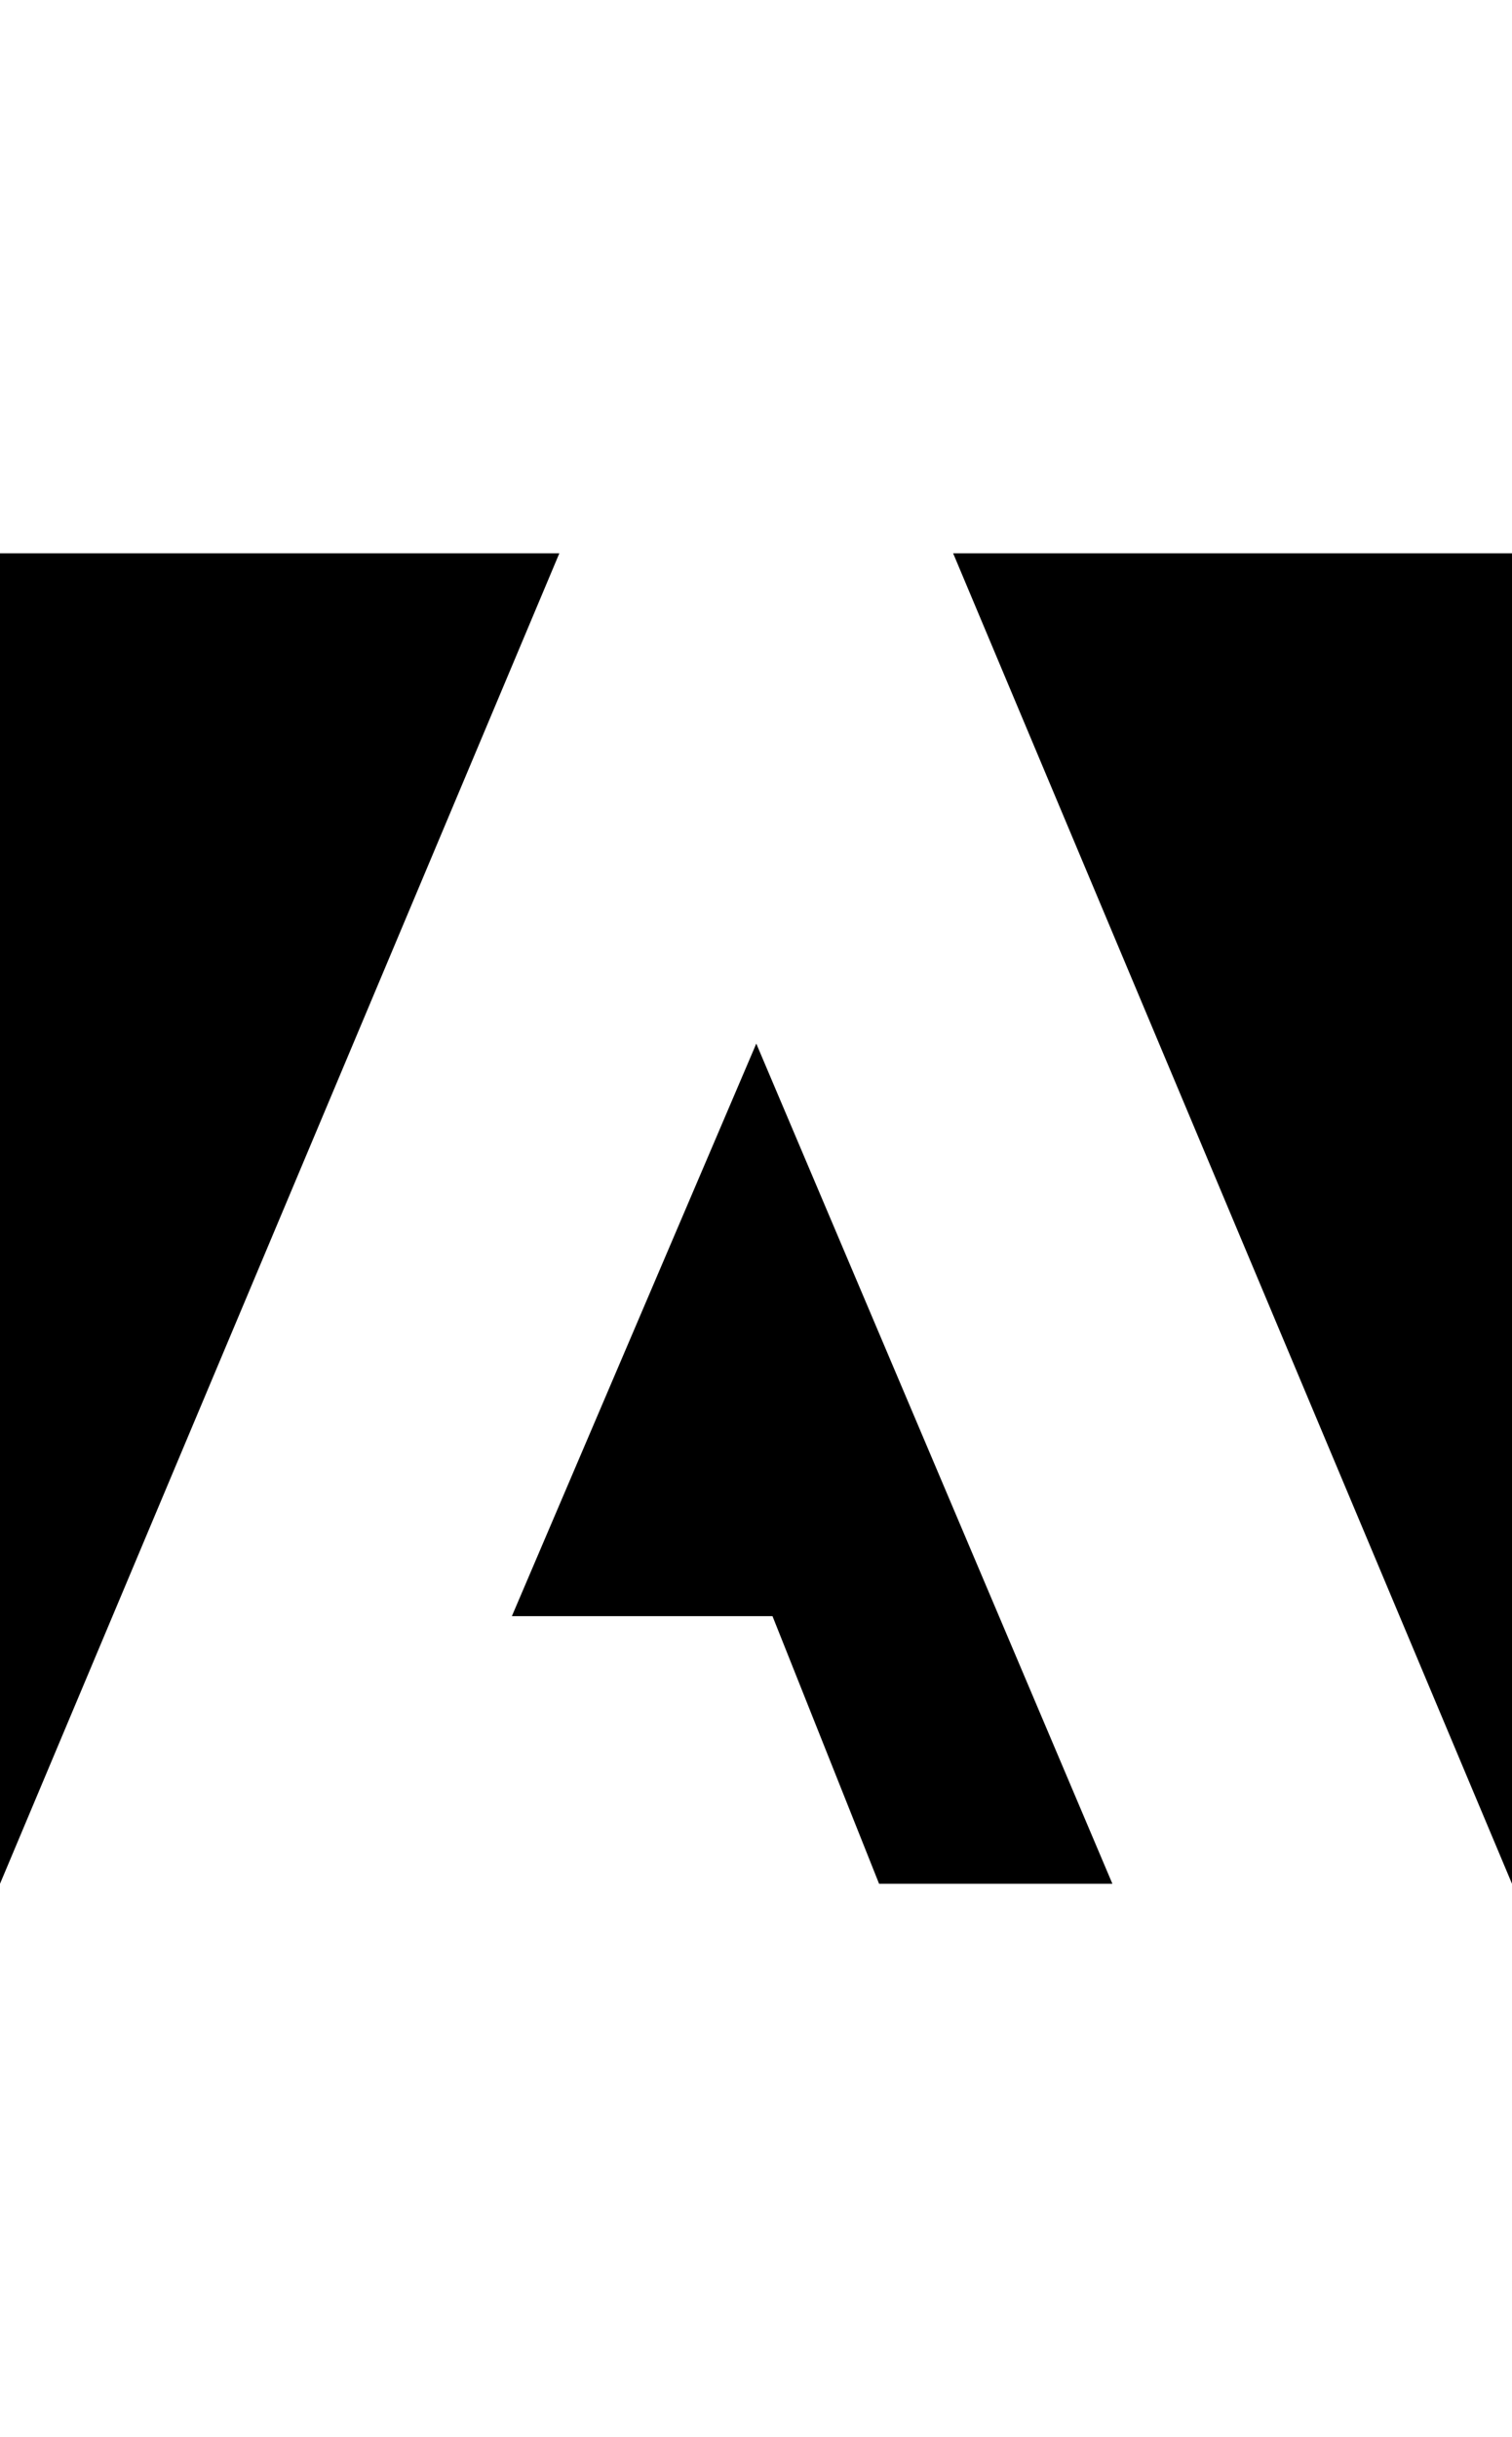
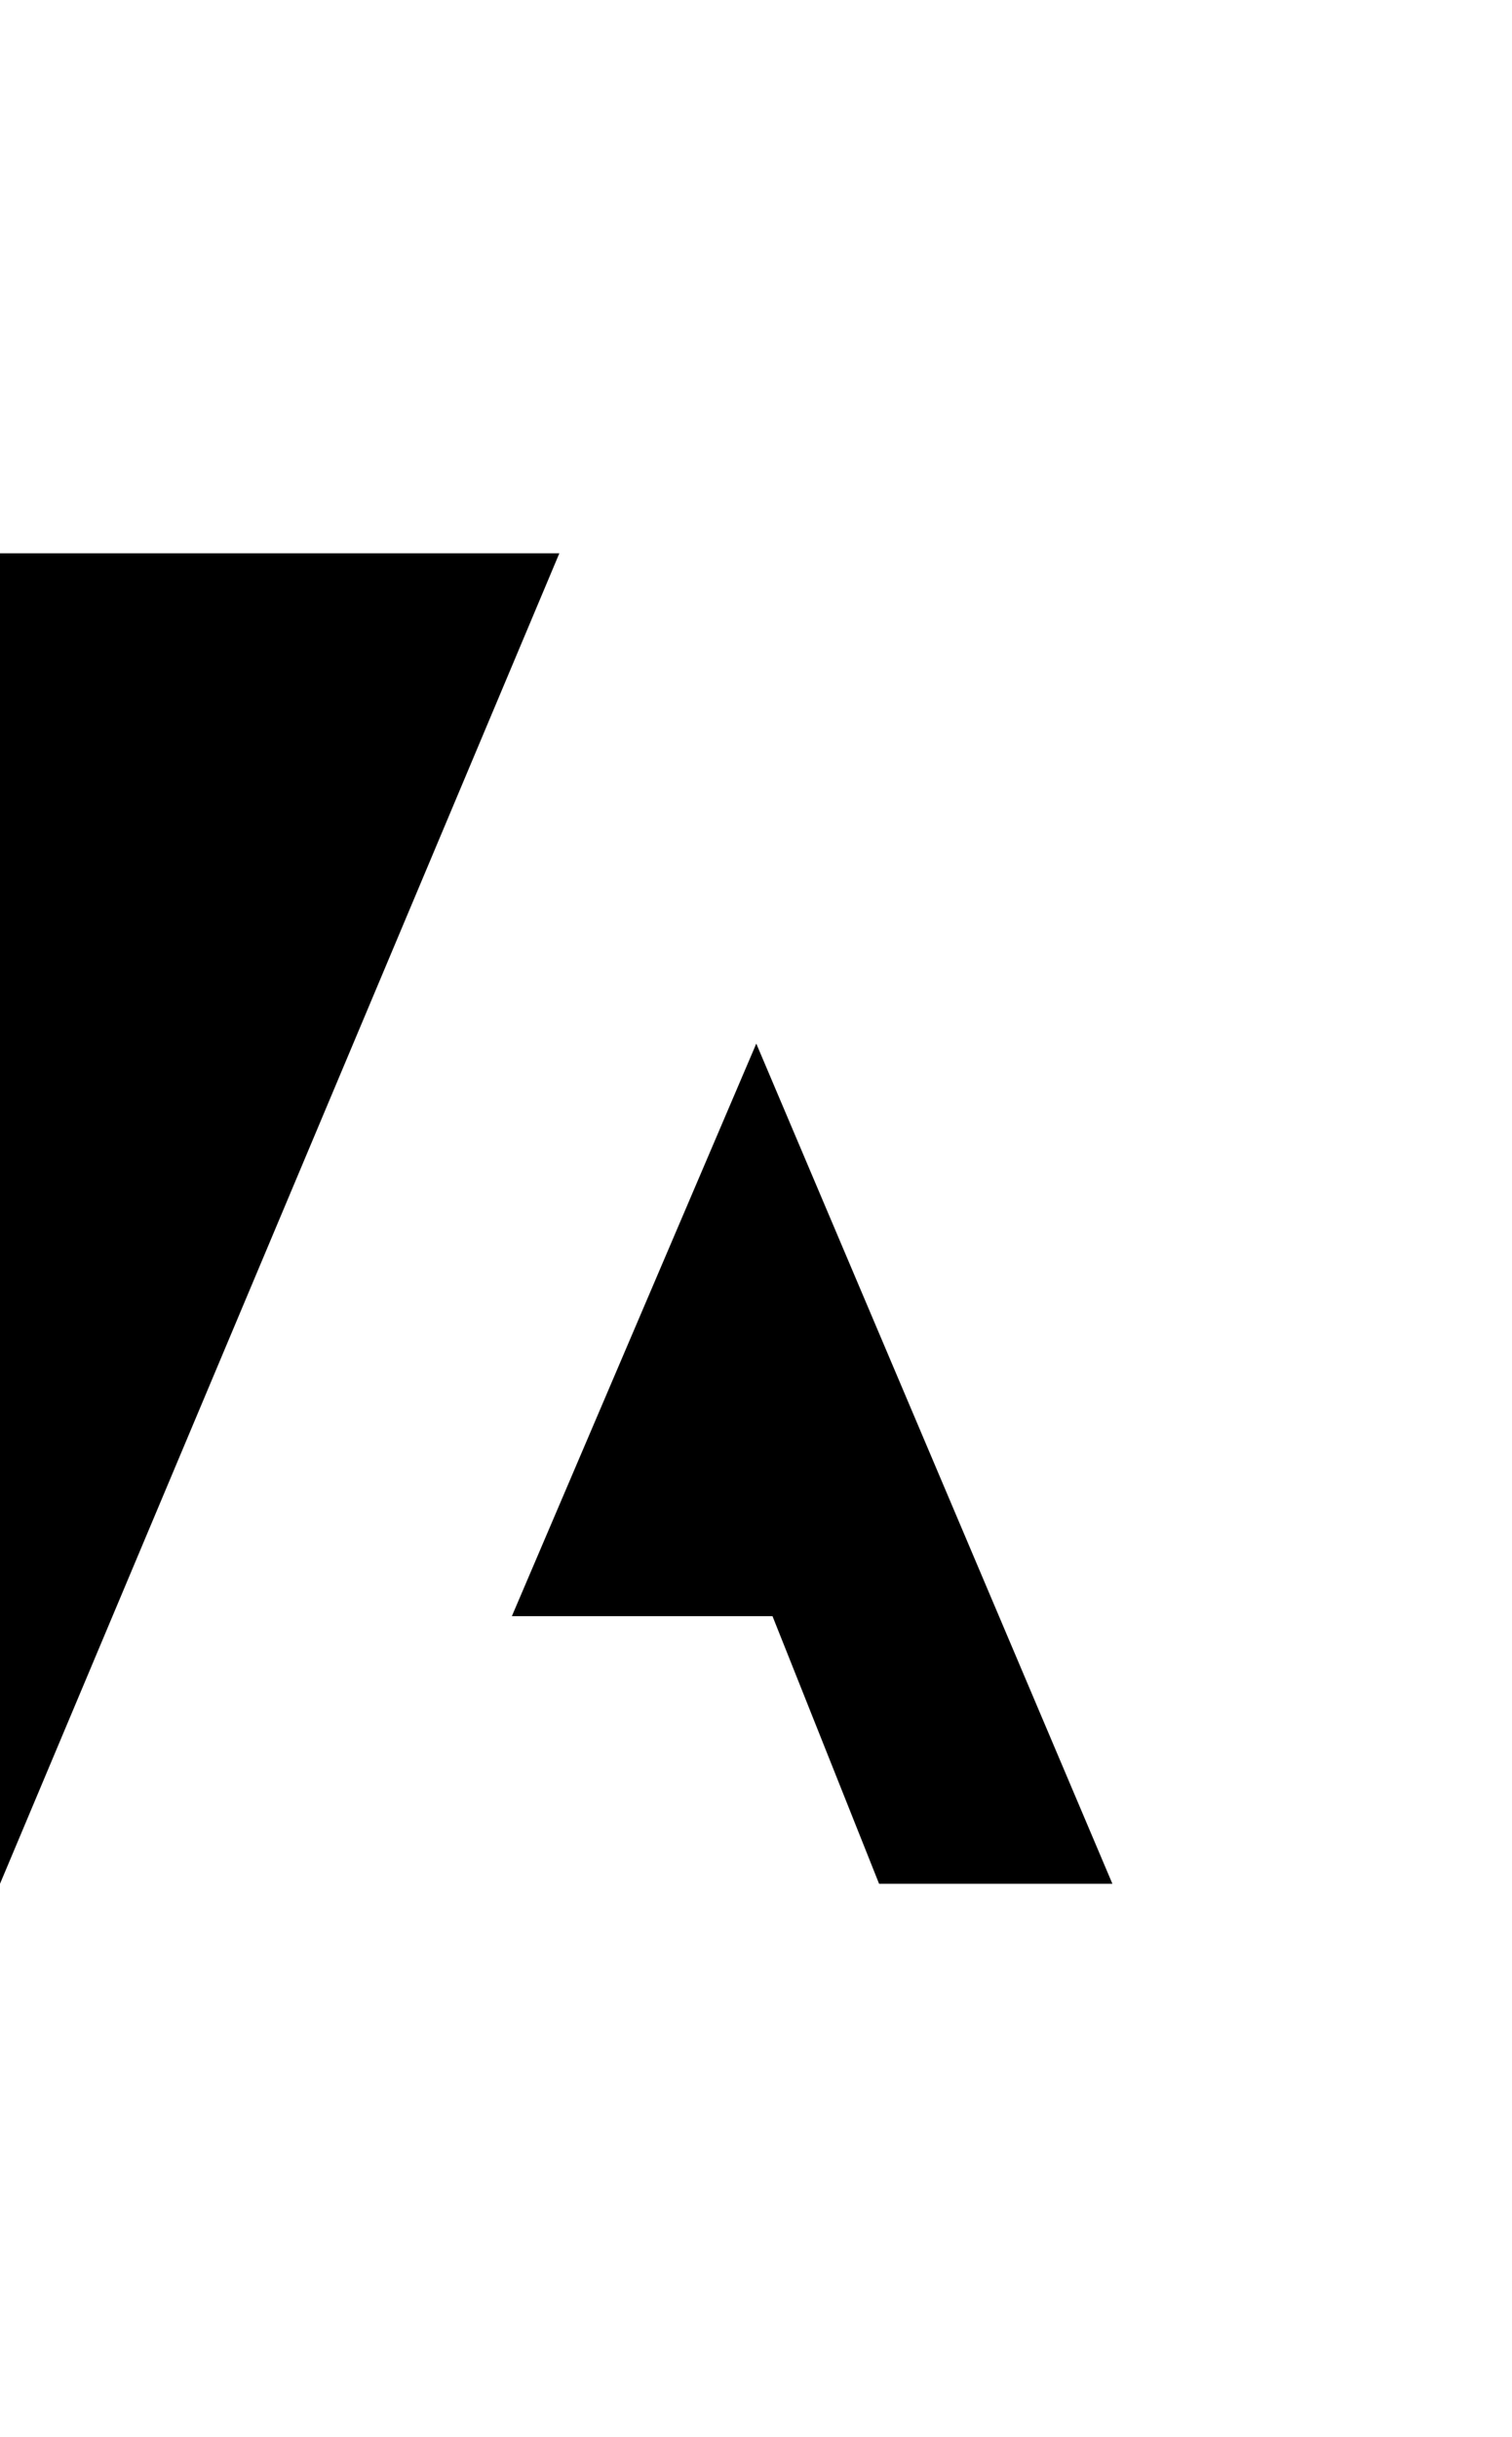
<svg xmlns="http://www.w3.org/2000/svg" version="1.1" id="レイヤー_1" x="0px" y="0px" width="37.23px" height="60px" viewBox="0 0 37.23 60" enable-background="new 0 0 37.23 60" xml:space="preserve">
  <g>
-     <polyline points="23.469,13.622 37.23,13.622 37.23,46.38 23.469,13.622  " />
    <polyline points="13.773,13.622 0,13.622 0,46.38 13.773,13.622  " />
    <polyline points="18.622,25.694 27.391,46.38 21.646,46.38 19.021,39.79 12.604,39.79 18.622,25.694  " />
  </g>
</svg>